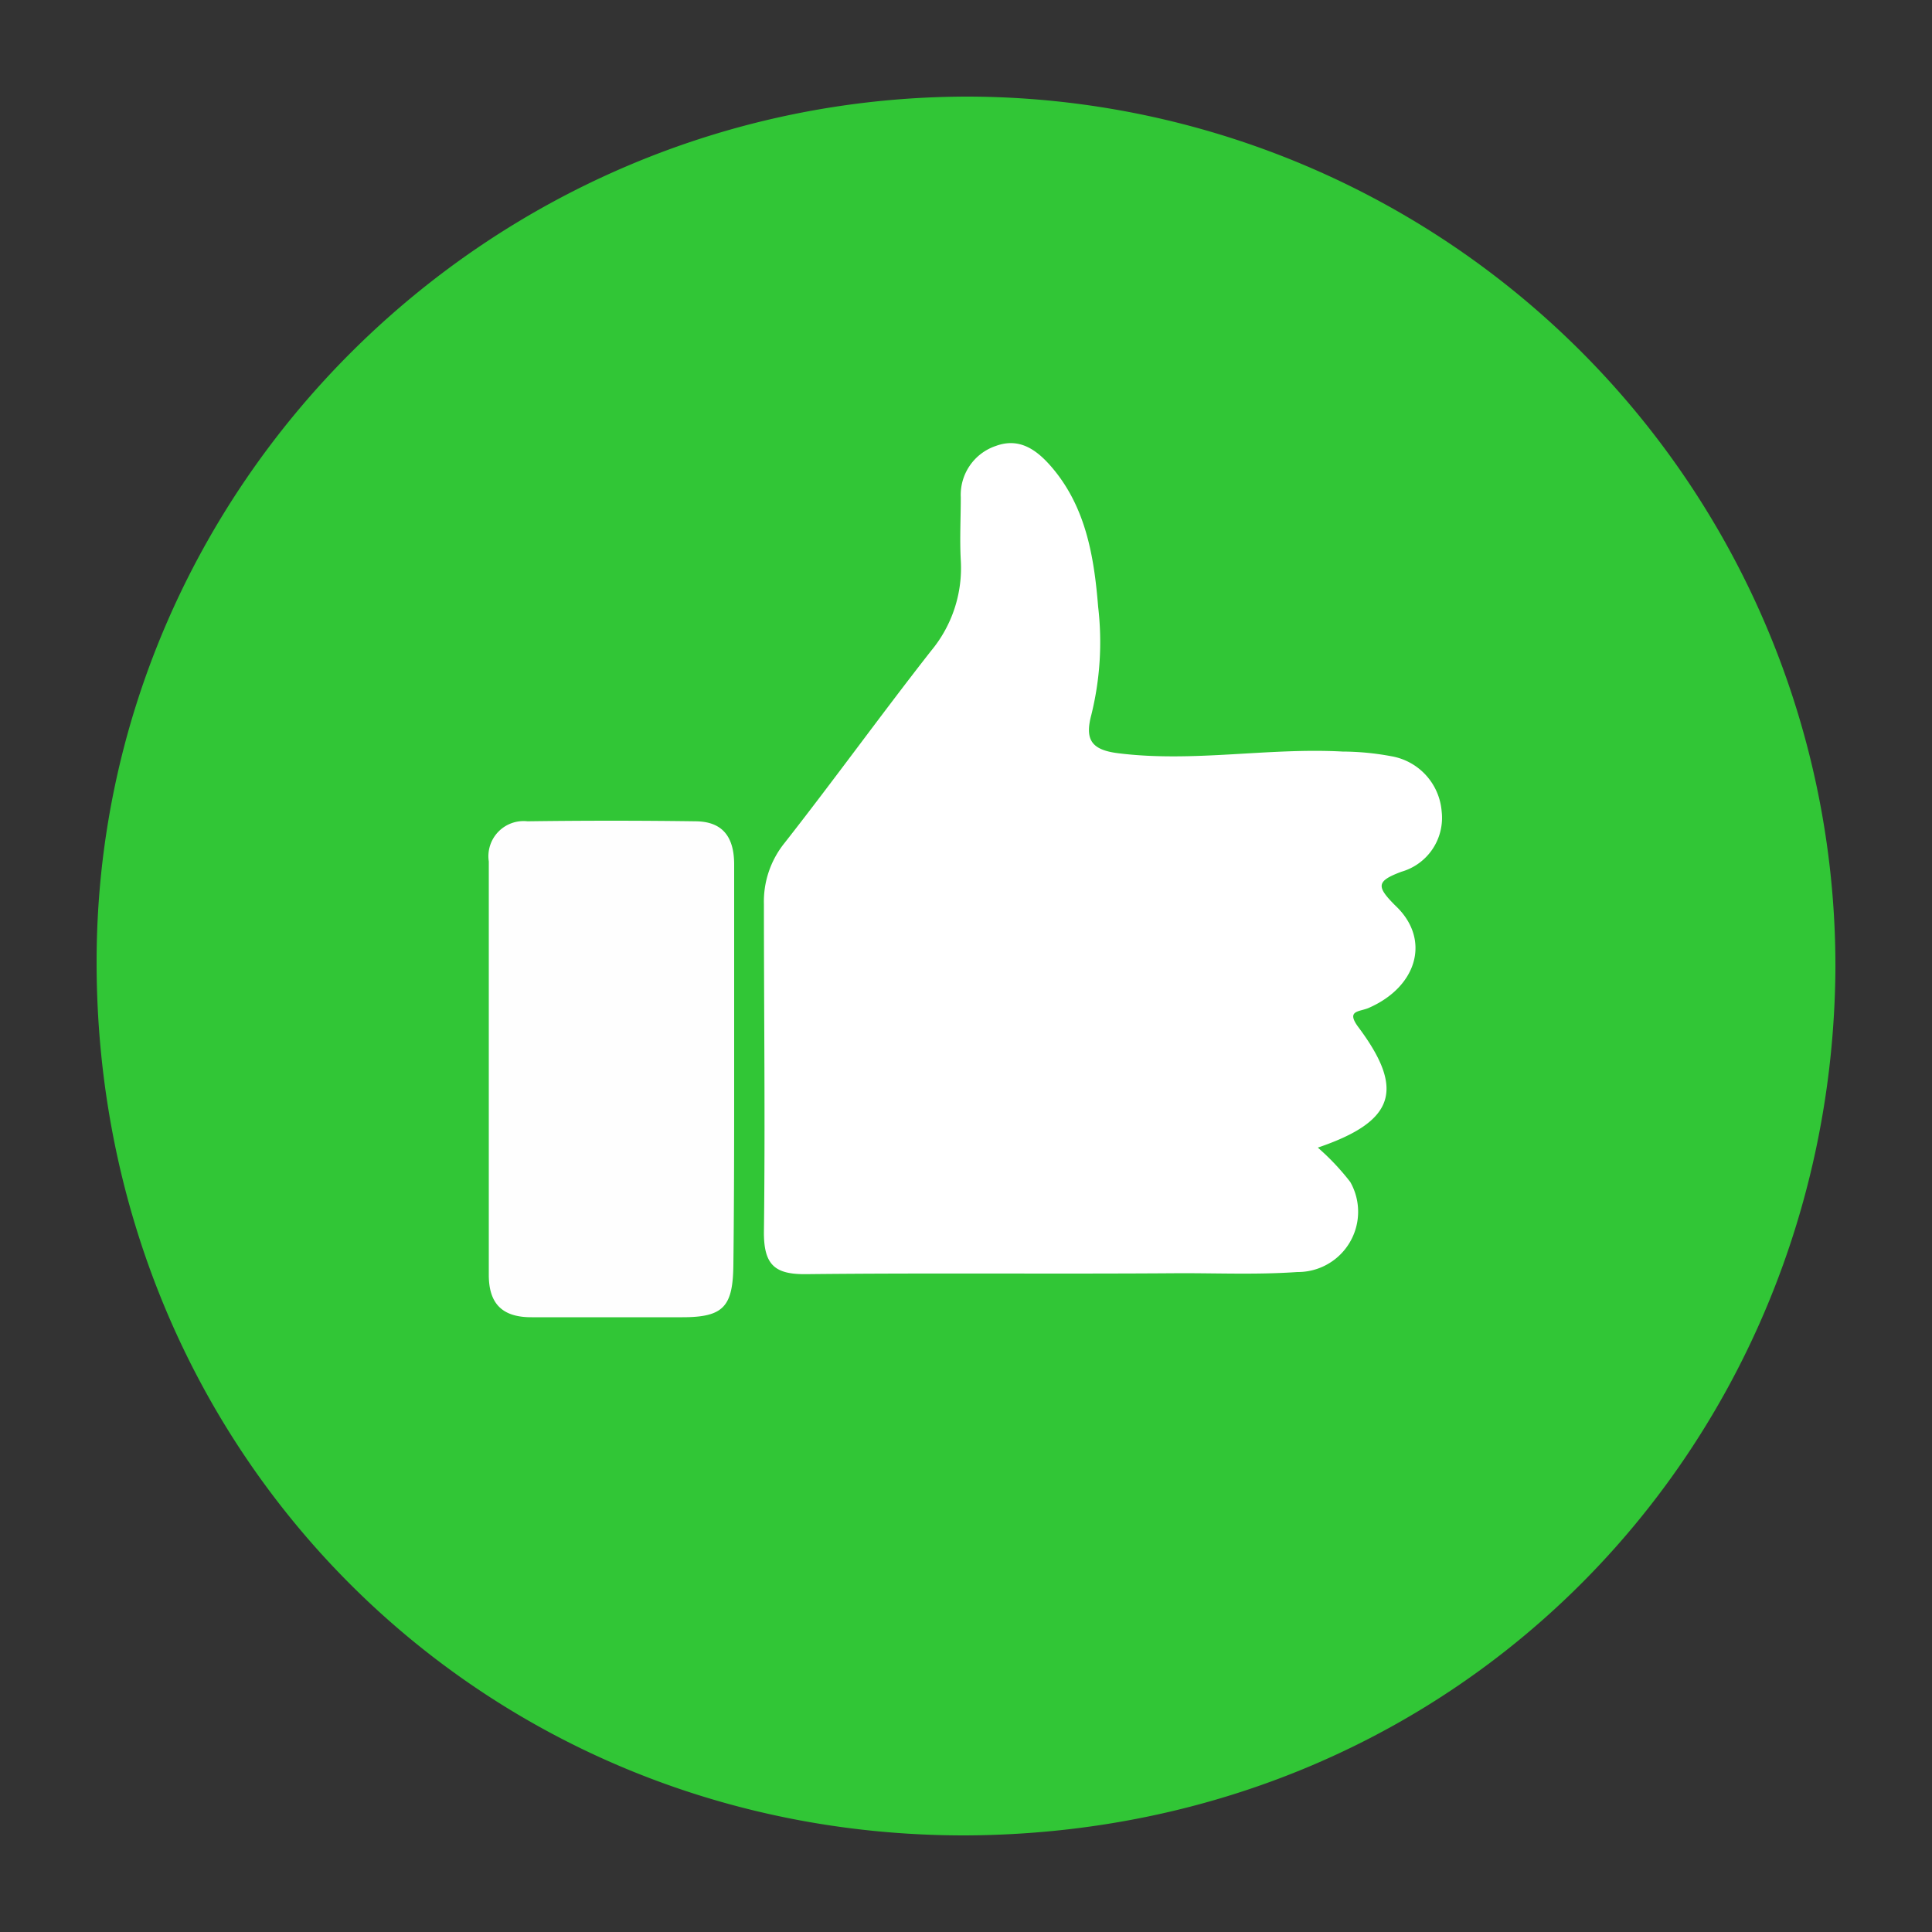
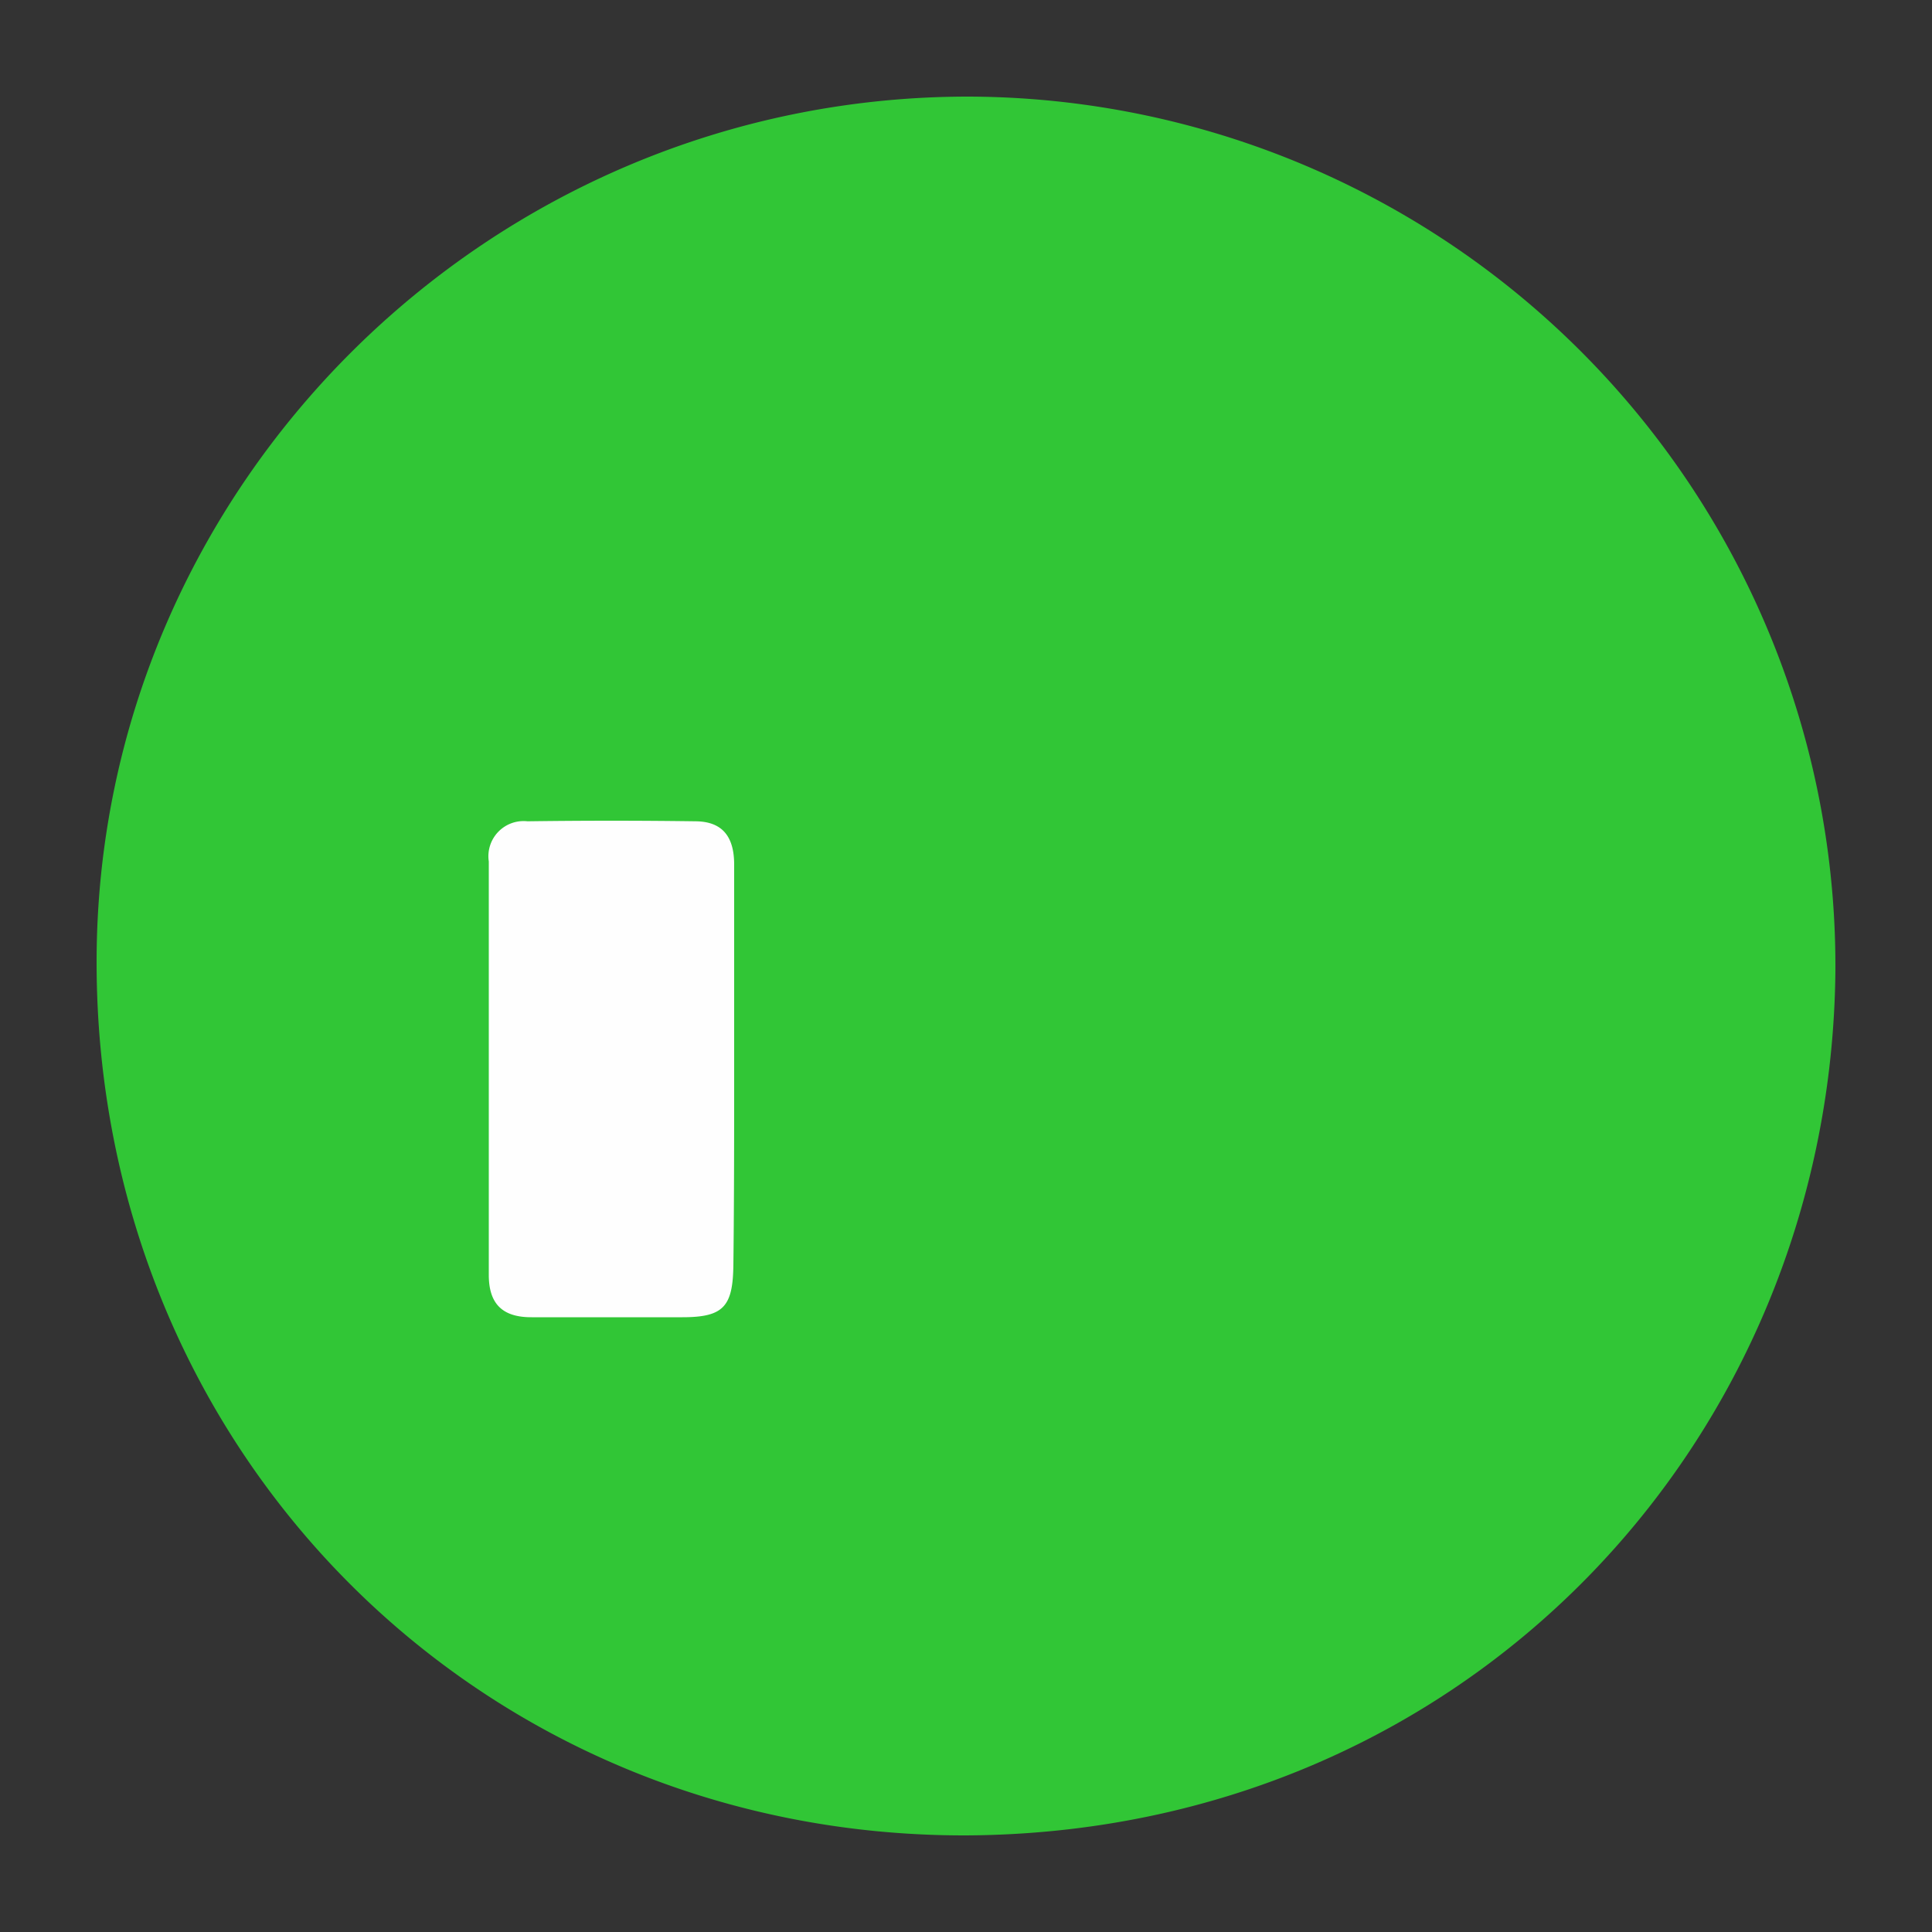
<svg xmlns="http://www.w3.org/2000/svg" id="Layer_1" data-name="Layer 1" viewBox="0 0 100 100">
  <rect x="0" y="0" width="100" height="100" fill="#333333" stroke="none" />
  <defs>
    <style>.cls-1{fill:#31c636;}.cls-2{fill:#fff;}.cls-3{fill:#fefefe;}</style>
  </defs>
  <path class="cls-1" d="M50.12,5A45,45,0,0,1,95,50.25C94.77,74.58,75.86,94.87,50,95,24.83,95.05,5,75.17,5,49.8,5,25.17,25.29,5,50.12,5Z" />
-   <path class="cls-2" d="M68.21,59.4c4-1.36,4.51-3,2.11-6.22-.66-.88,0-.8.5-1,2.55-1.1,3.25-3.57,1.41-5.3-1-1-1-1.27.31-1.76A2.9,2.9,0,0,0,74.62,42,3.15,3.15,0,0,0,72,39.14a14,14,0,0,0-2.51-.24c-3.86-.21-7.71.57-11.59.09-1.41-.17-1.76-.7-1.41-2a15.66,15.66,0,0,0,.35-5.58c-.21-2.61-.64-5.19-2.43-7.26-.74-.85-1.63-1.52-2.86-1.07a2.67,2.67,0,0,0-1.82,2.66c0,1.09-.06,2.18,0,3.26a6.7,6.7,0,0,1-1.54,4.69c-2.57,3.28-5,6.65-7.58,9.94a4.83,4.83,0,0,0-1.07,3.17c0,5.68.07,11.36,0,17,0,1.71.6,2.17,2.21,2.15,6.47-.07,12.93,0,19.4-.05,2,0,4,.08,6-.06a3.12,3.12,0,0,0,2.74-4.66A12.41,12.41,0,0,0,68.21,59.4Z" />
  <path class="cls-3" d="M38,55.27h0c0-3.5,0-7,0-10.52,0-1.39-.56-2.23-2-2.24q-4.35-.06-8.7,0a1.82,1.82,0,0,0-2,2.08q0,10.69,0,21.4c0,1.51.72,2.2,2.23,2.19,2.6,0,5.2,0,7.79,0,2.15,0,2.62-.56,2.64-2.75C38,62,38,58.66,38,55.27Z" />
</svg>